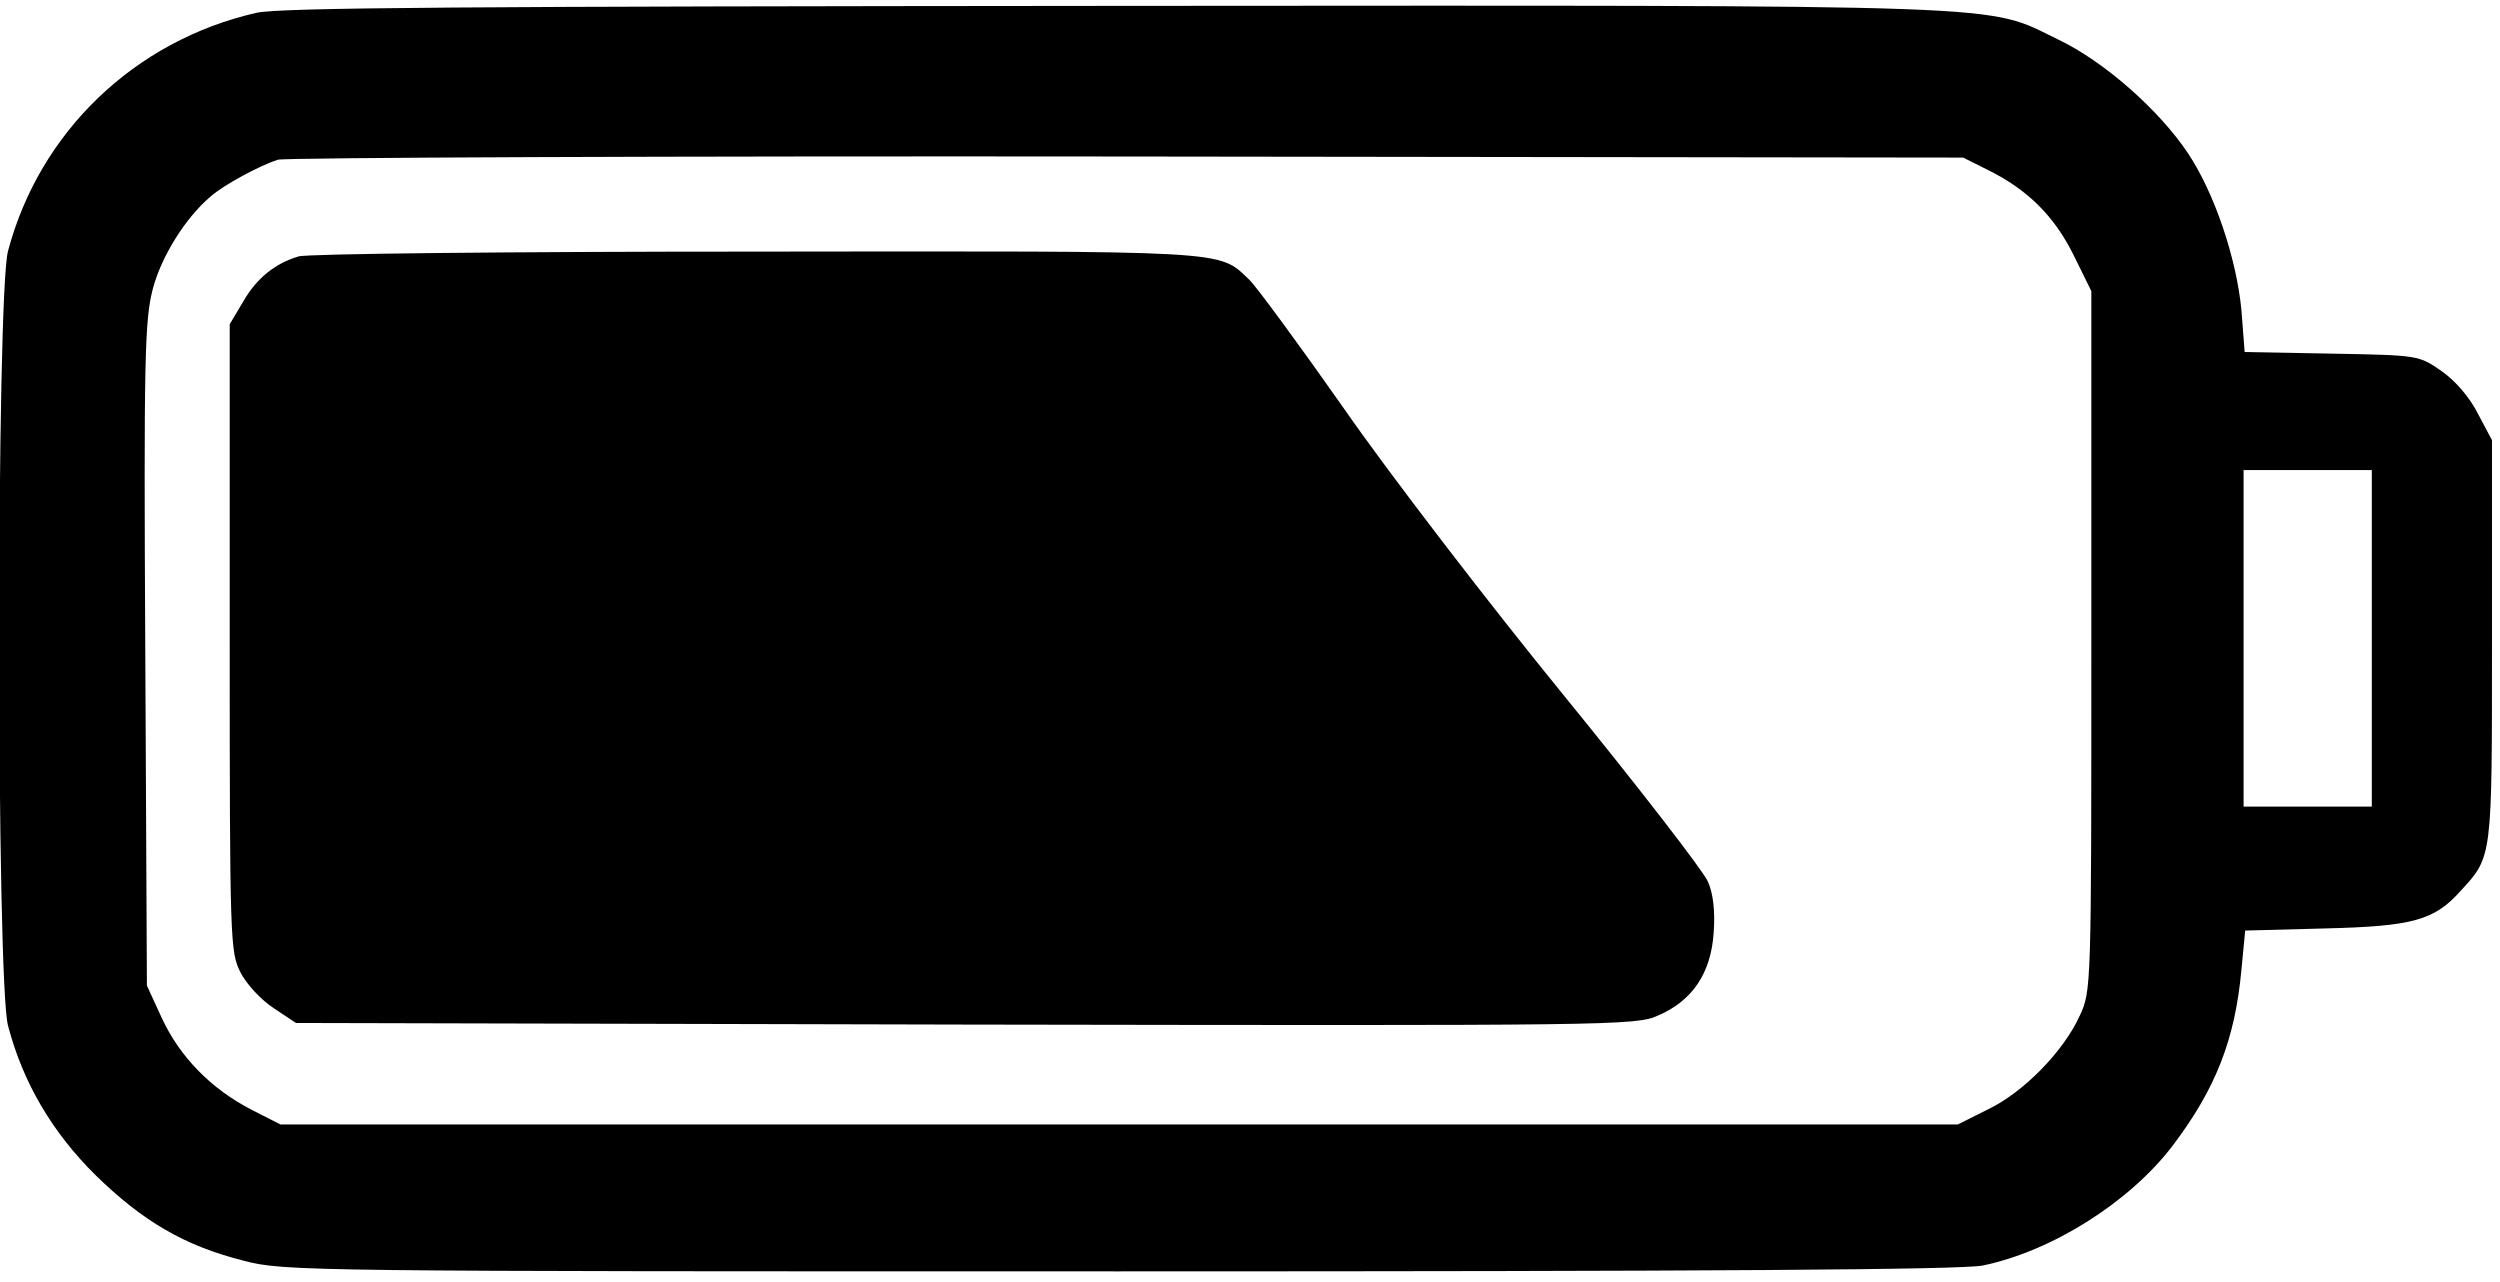
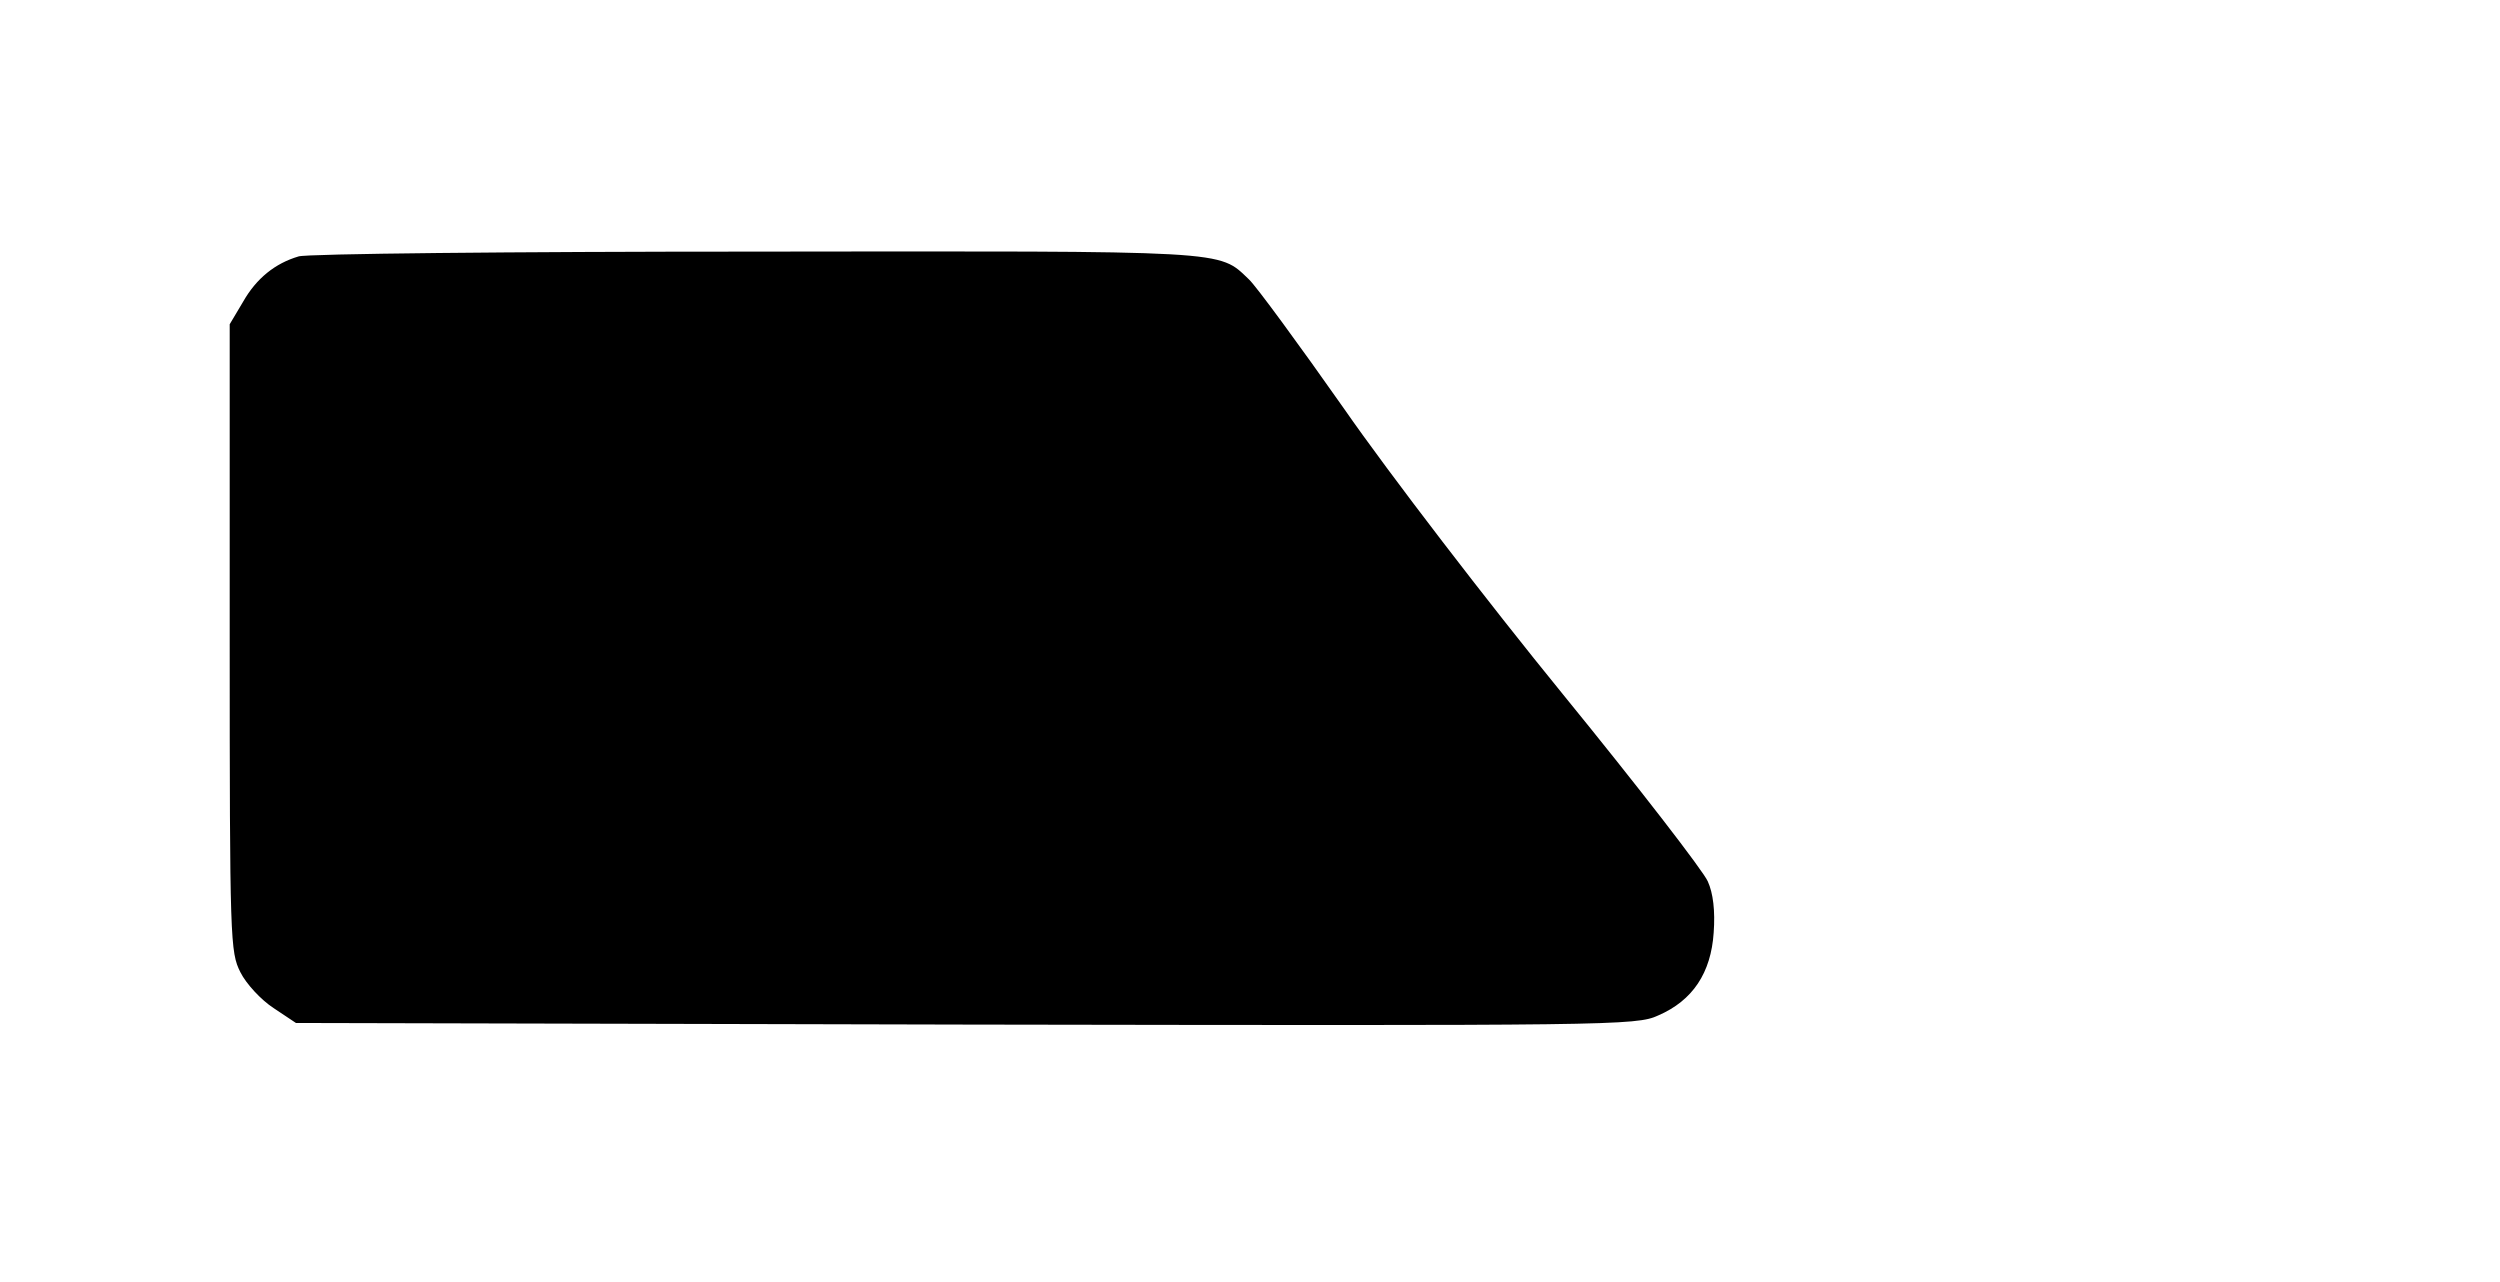
<svg xmlns="http://www.w3.org/2000/svg" version="1.0" width="468pt" height="240pt" viewBox="0 0 468 240" preserveAspectRatio="xMidYMid meet">
  <g transform="translate(0,240) scale(0.1,-0.1)" fill="#000000" stroke="none">
-     <path d="M480 2376 c-228 -52 -406 -223 -465 -446 -22 -82 -22 -1368 0 -1450 28 -107 83 -200 164 -280 88 -86 166 -132 277 -160 75 -20 116 -20 1640 -20 1109 0 1578 3 1616 11 130 27 275 119 355 224 81 107 117 199 129 330 l7 73 151 4 c162 4 203 15 252 70 60 65 59 60 59 468 l0 376 -26 49 c-15 30 -42 62 -68 80 -43 30 -43 30 -206 33 l-163 3 -6 78 c-9 96 -50 219 -100 294 -54 81 -157 172 -243 213 -139 67 -47 64 -1763 63 -1209 -1 -1567 -3 -1610 -13z m3241 -294 c75 -37 125 -87 161 -160 l33 -67 0 -655 c0 -652 0 -655 -22 -702 -30 -66 -105 -143 -172 -175 l-56 -28 -1570 0 -1570 0 -55 28 c-75 39 -133 98 -167 171 l-28 61 -3 620 c-3 558 -1 626 14 684 16 61 61 133 108 173 25 22 92 58 126 69 14 4 729 7 1590 6 l1565 -2 46 -23z m719 -877 l0 -315 -120 0 -120 0 0 315 0 315 120 0 120 0 0 -315z" />
    <path d="M559 1920 c-44 -13 -79 -41 -104 -85 l-25 -42 0 -587 c0 -569 1 -588 20 -626 11 -22 39 -52 62 -67 l42 -28 1254 -3 c1211 -2 1255 -2 1296 17 65 28 99 80 104 155 3 41 -1 74 -11 96 -8 19 -130 177 -271 350 -141 173 -326 414 -410 535 -85 121 -165 230 -178 242 -58 55 -29 53 -925 52 -455 0 -840 -4 -854 -9z" />
  </g>
</svg>